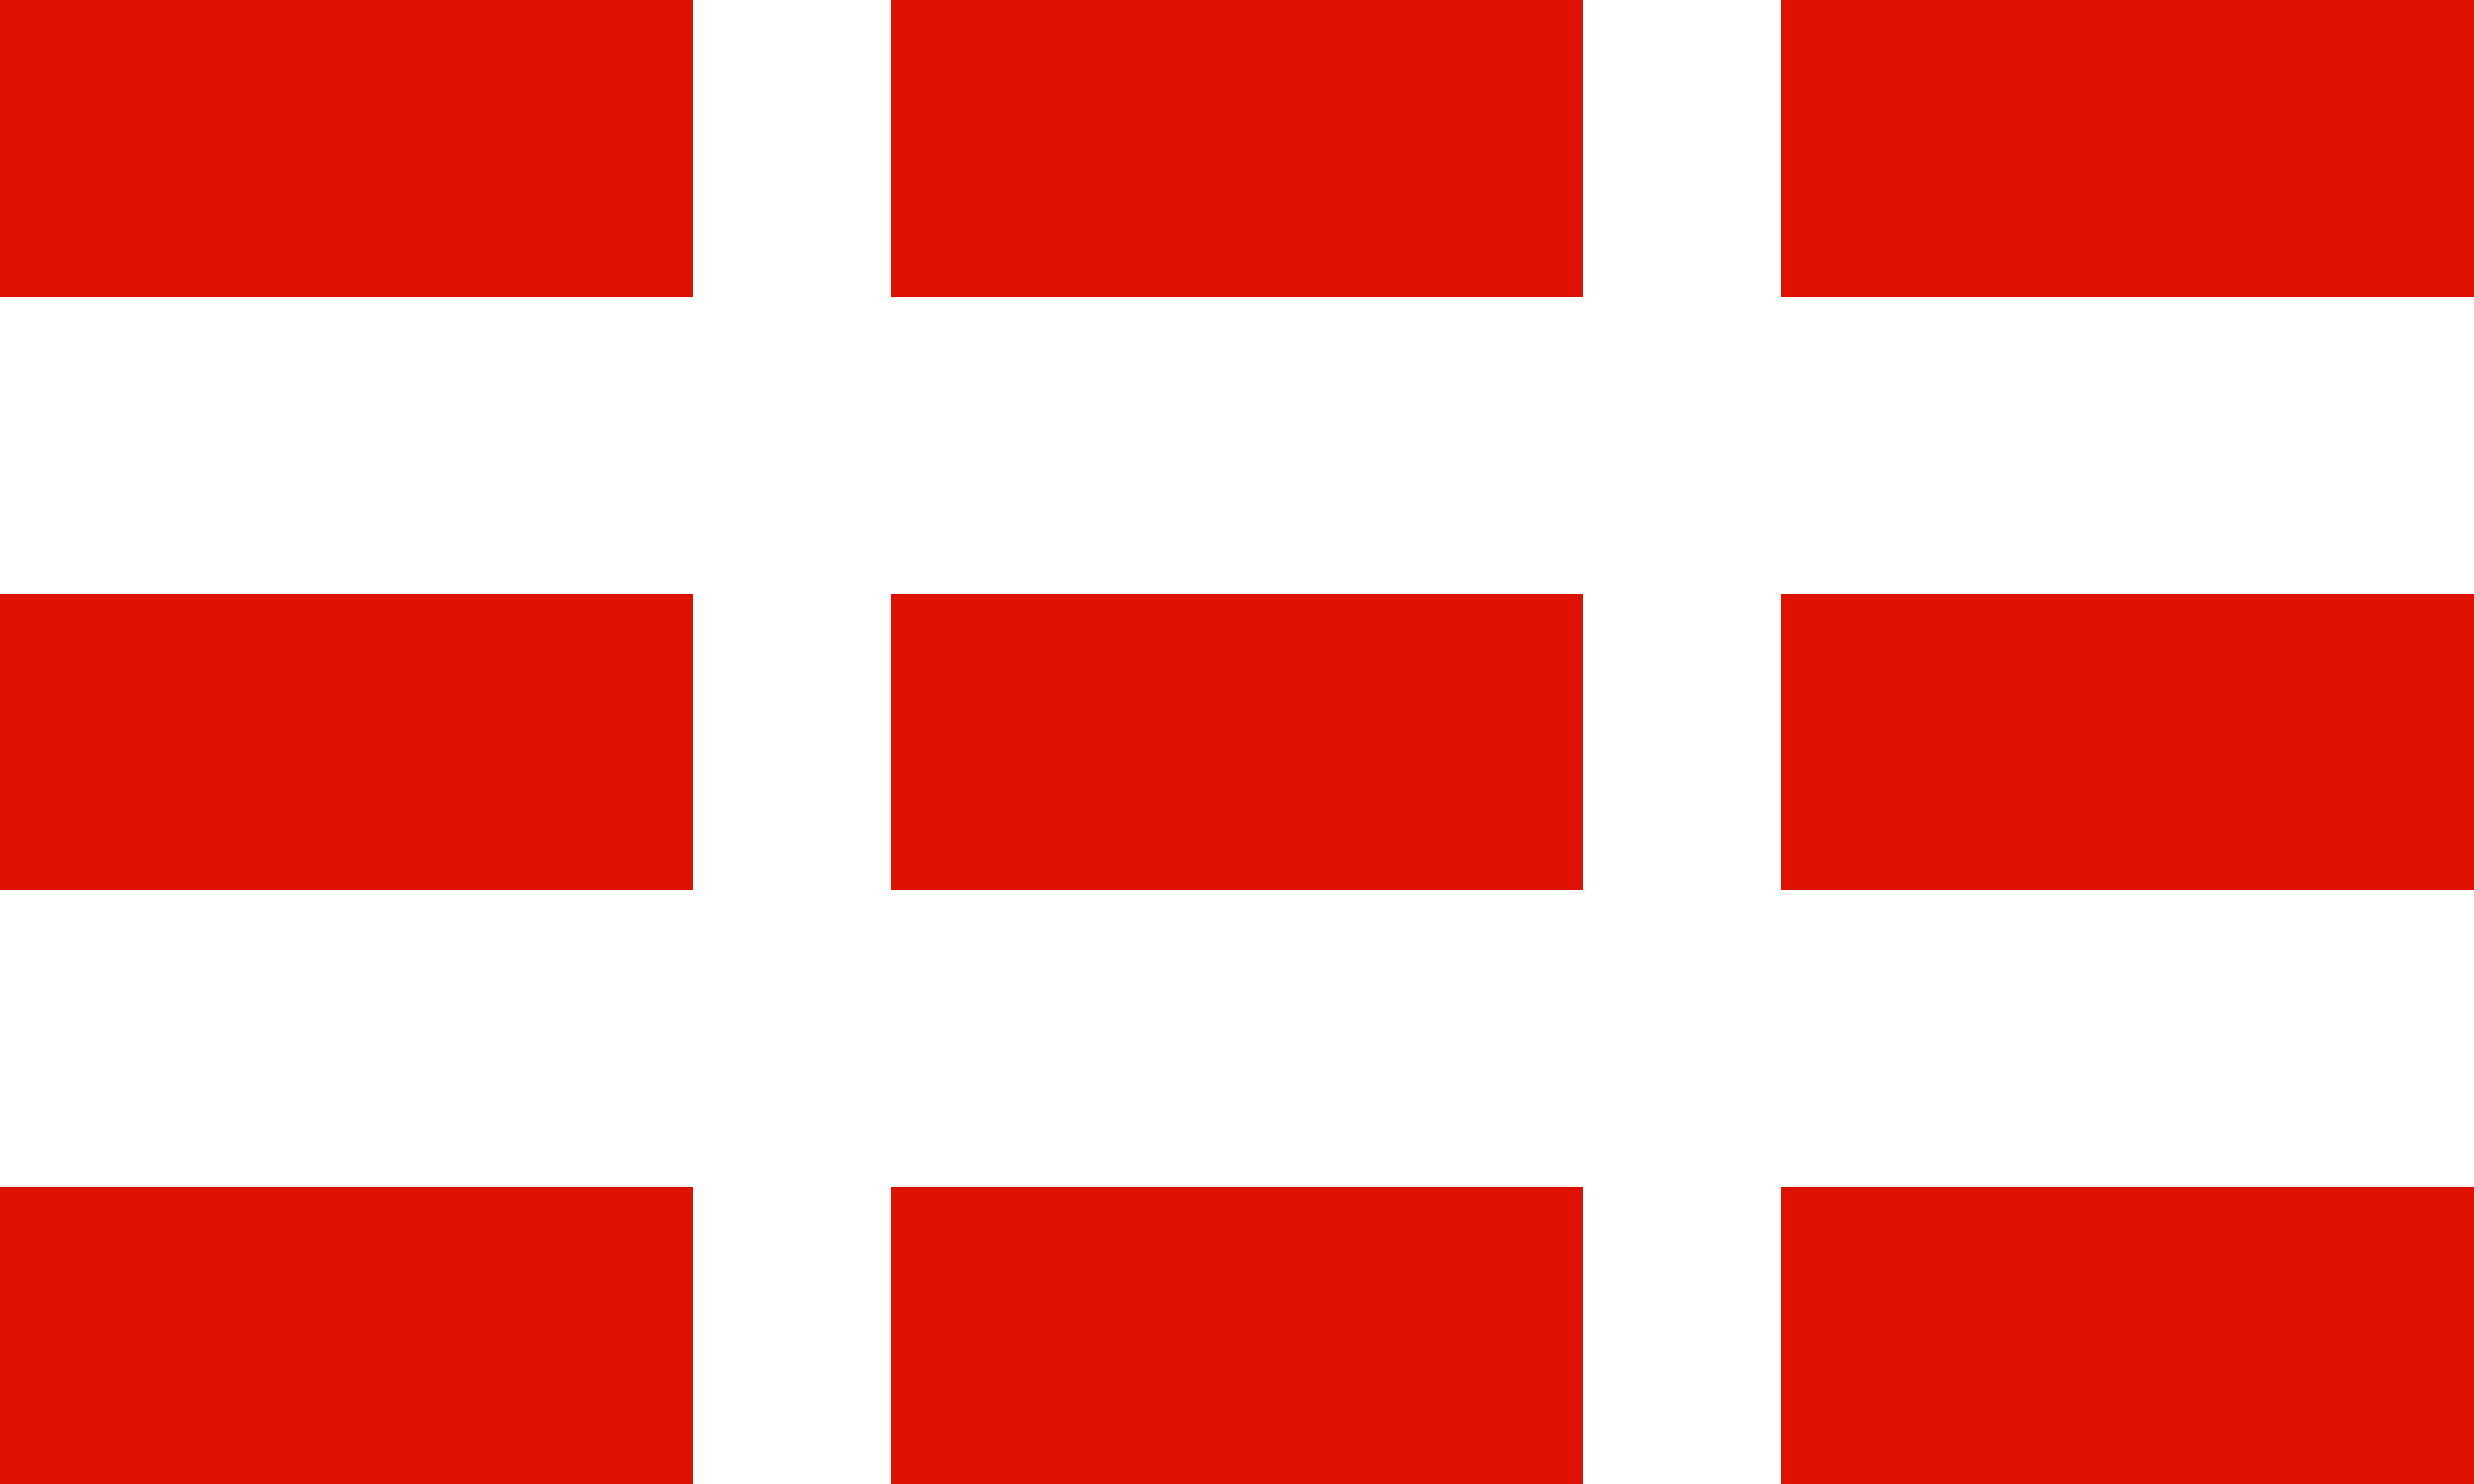
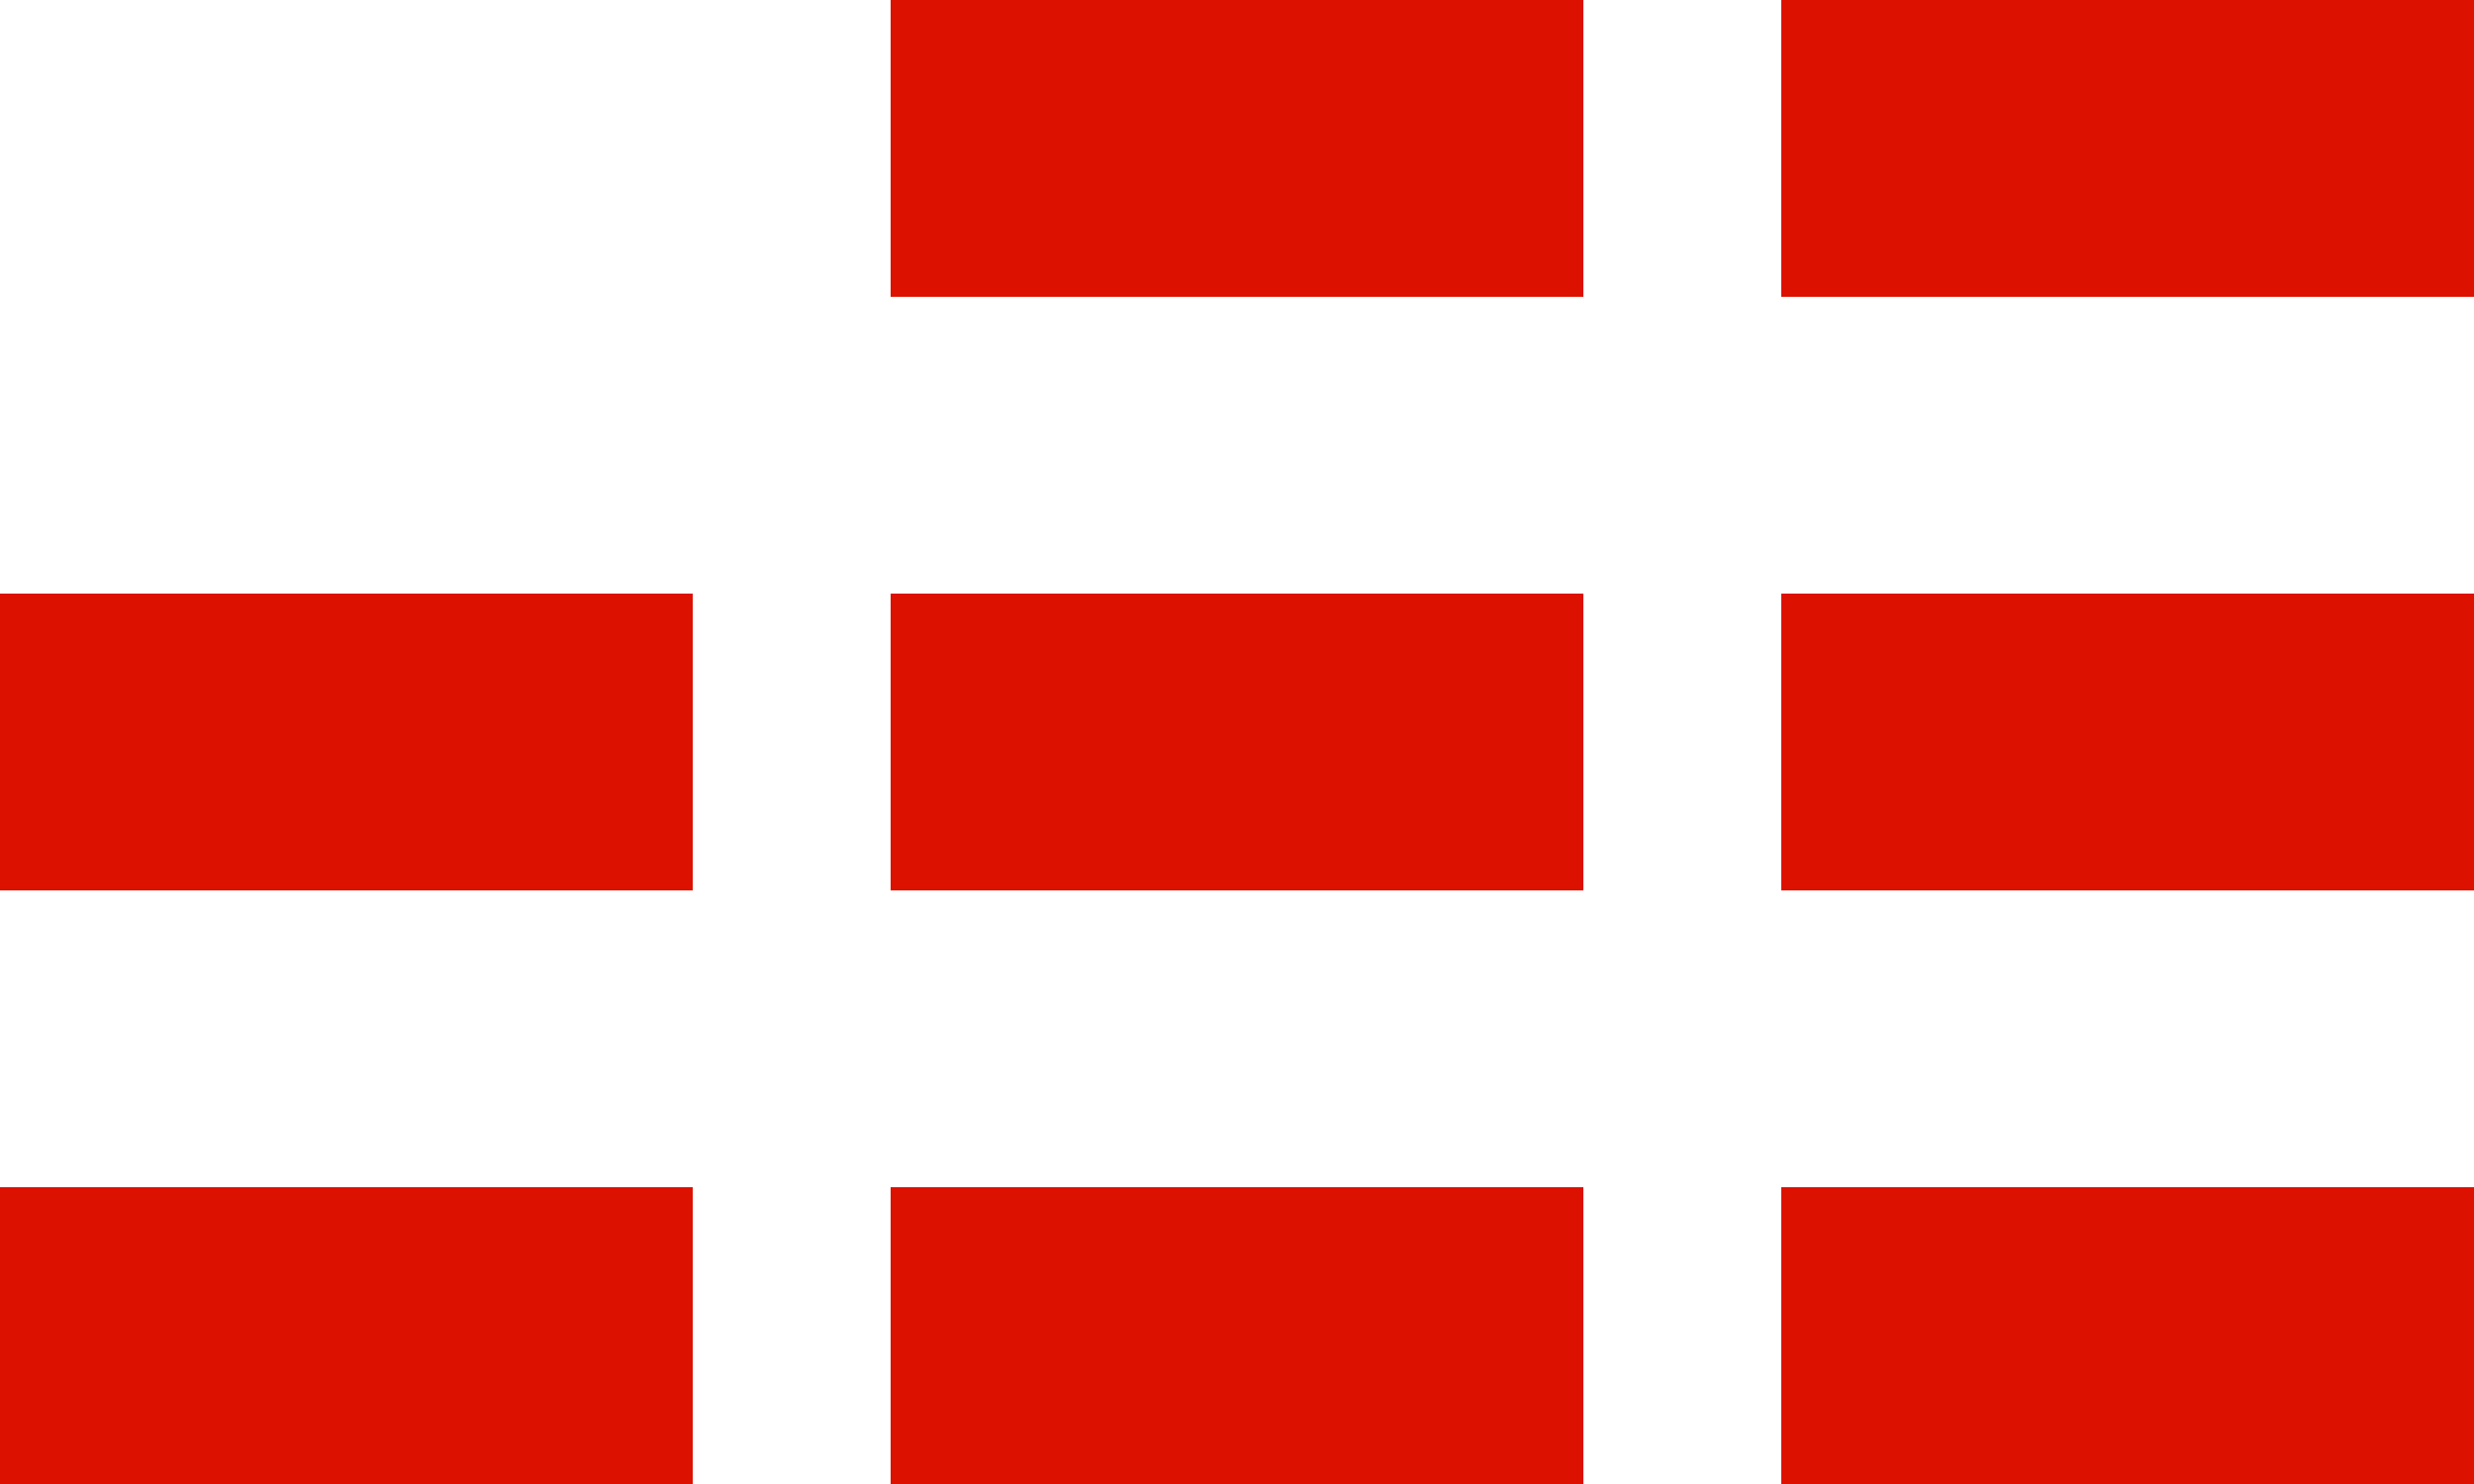
<svg xmlns="http://www.w3.org/2000/svg" id="a" viewBox="0 0 50 30">
  <defs>
    <style>.b{fill:#d10;stroke-width:0px;}</style>
  </defs>
-   <path class="b" d="M0,0h14v6H0V0ZM18,6h14V0h-14v6ZM36,0v6h14V0h-14ZM0,18h14v-6H0v6ZM18,18h14v-6h-14v6ZM36,18h14v-6h-14v6ZM0,30h14v-6H0v6ZM18,30h14v-6h-14v6ZM36,30h14v-6h-14v6Z" />
+   <path class="b" d="M0,0h14H0V0ZM18,6h14V0h-14v6ZM36,0v6h14V0h-14ZM0,18h14v-6H0v6ZM18,18h14v-6h-14v6ZM36,18h14v-6h-14v6ZM0,30h14v-6H0v6ZM18,30h14v-6h-14v6ZM36,30h14v-6h-14v6Z" />
</svg>